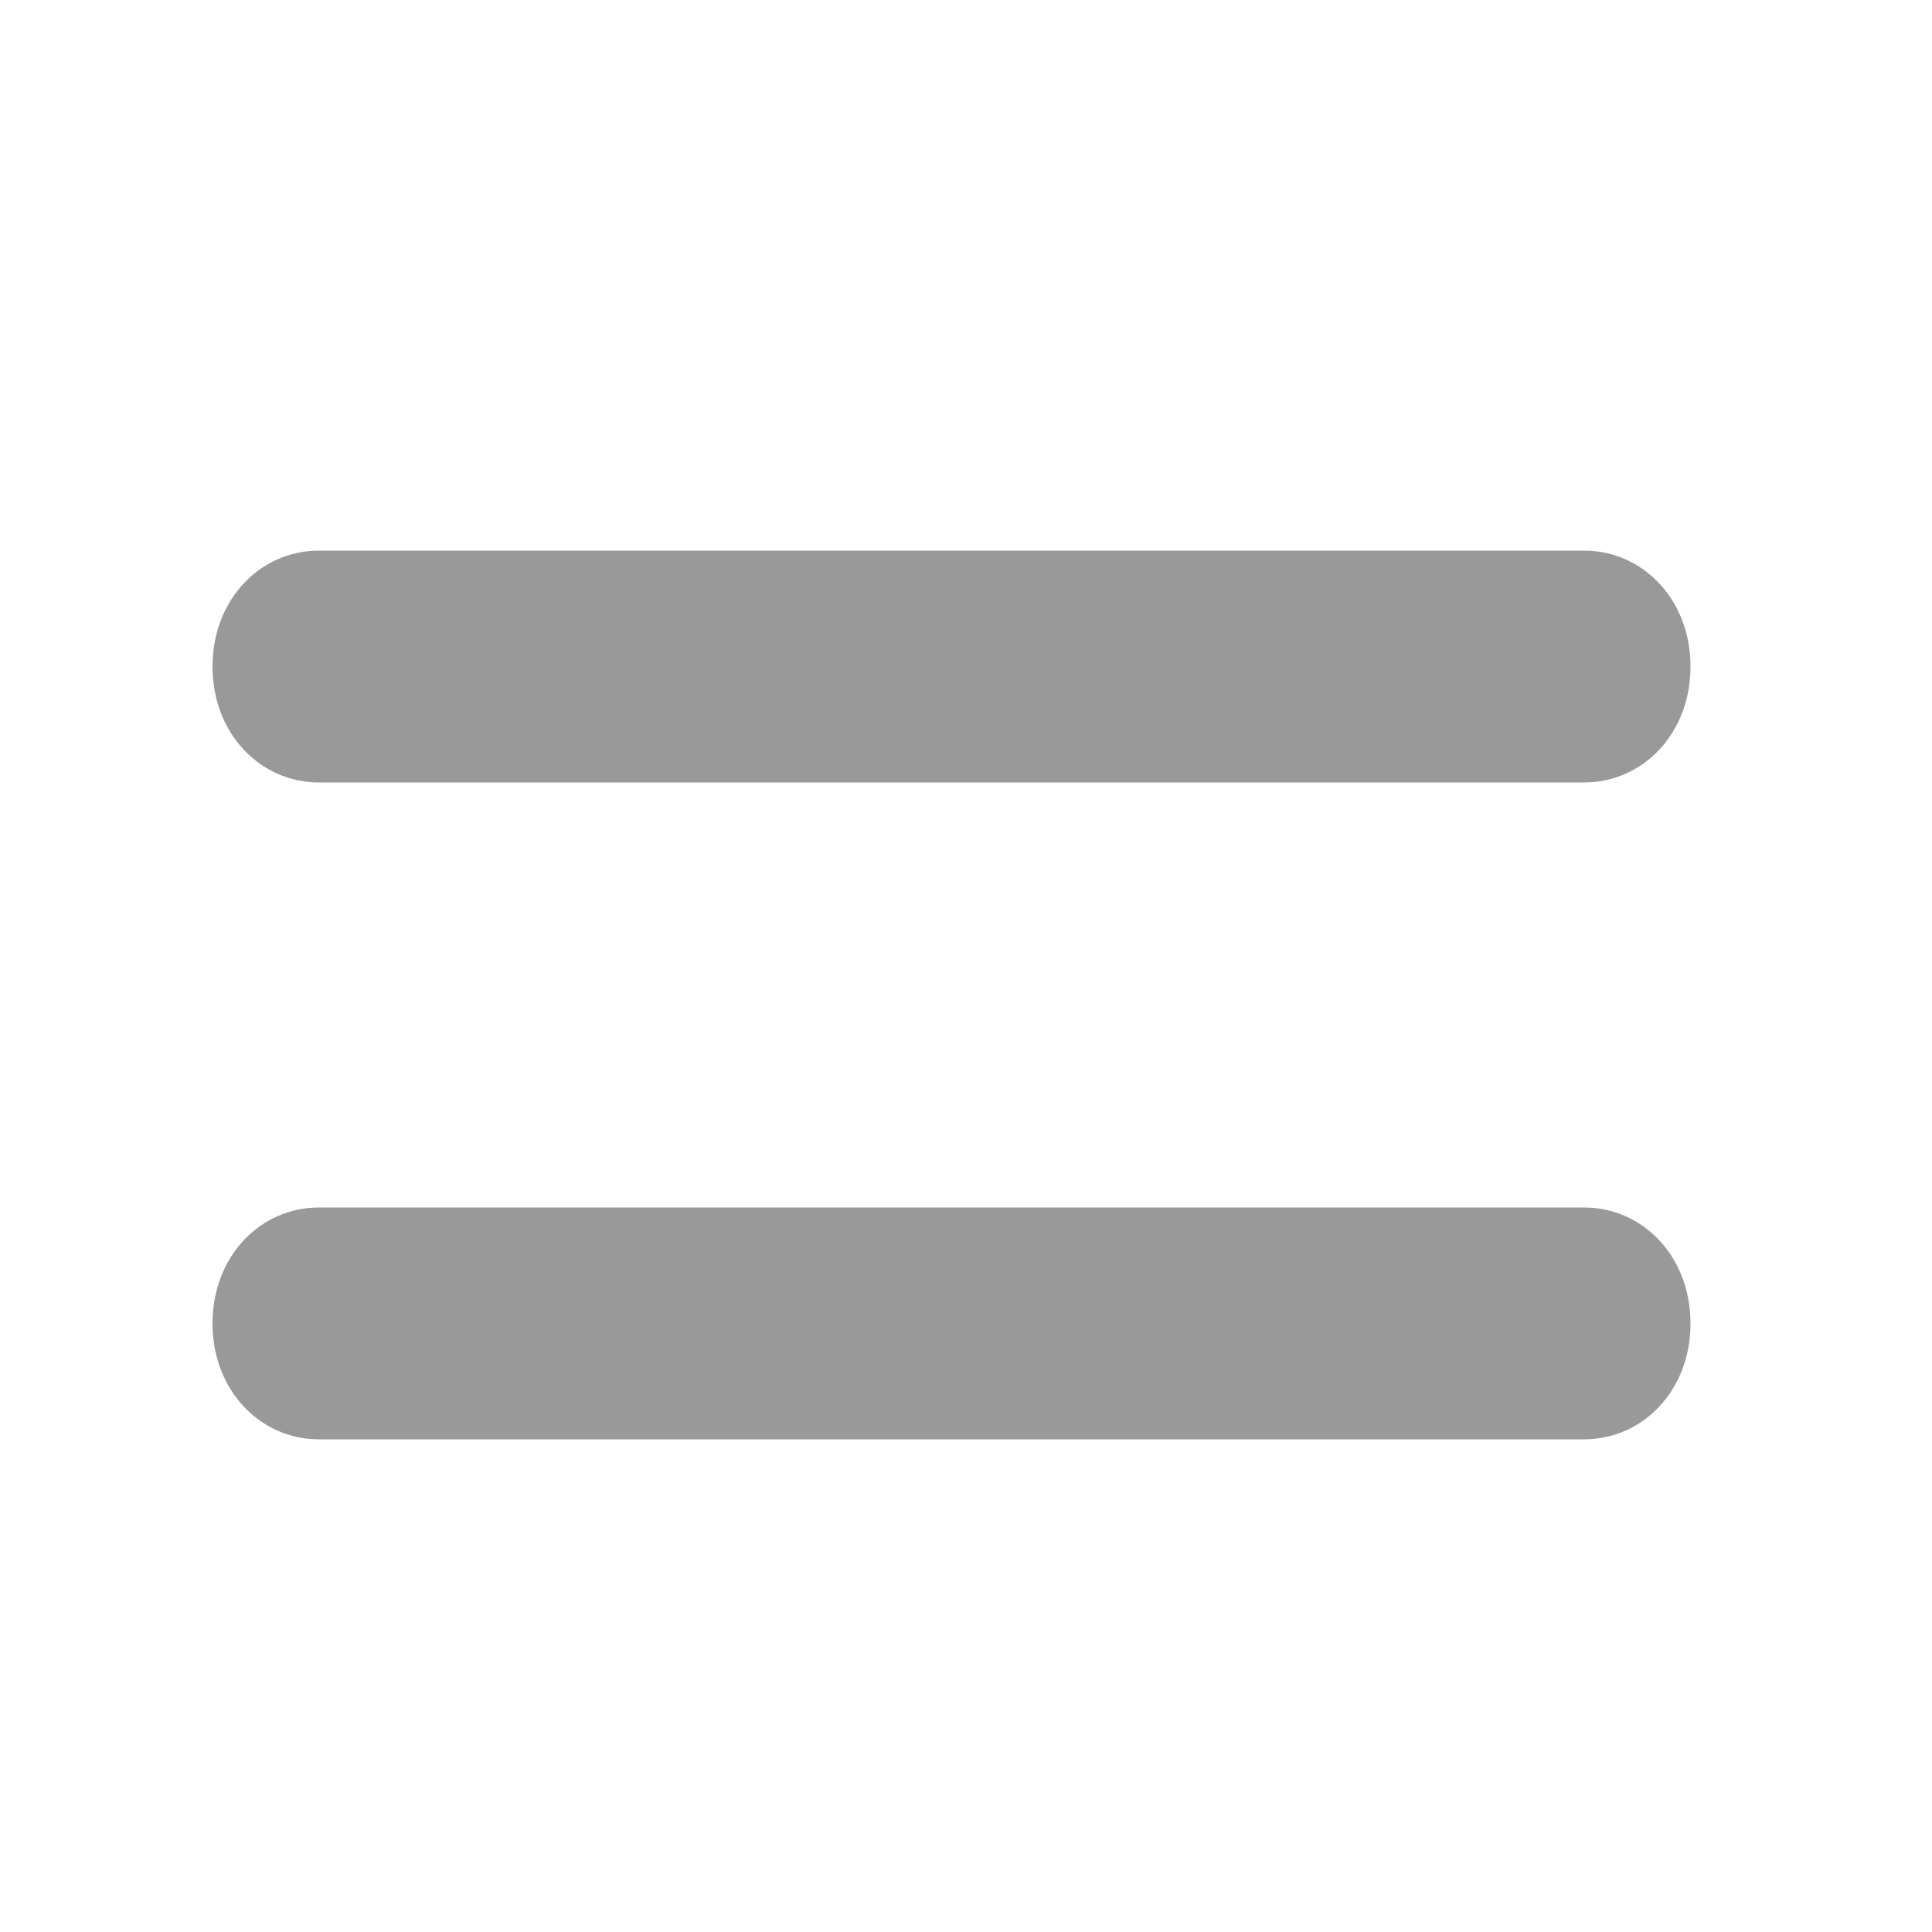
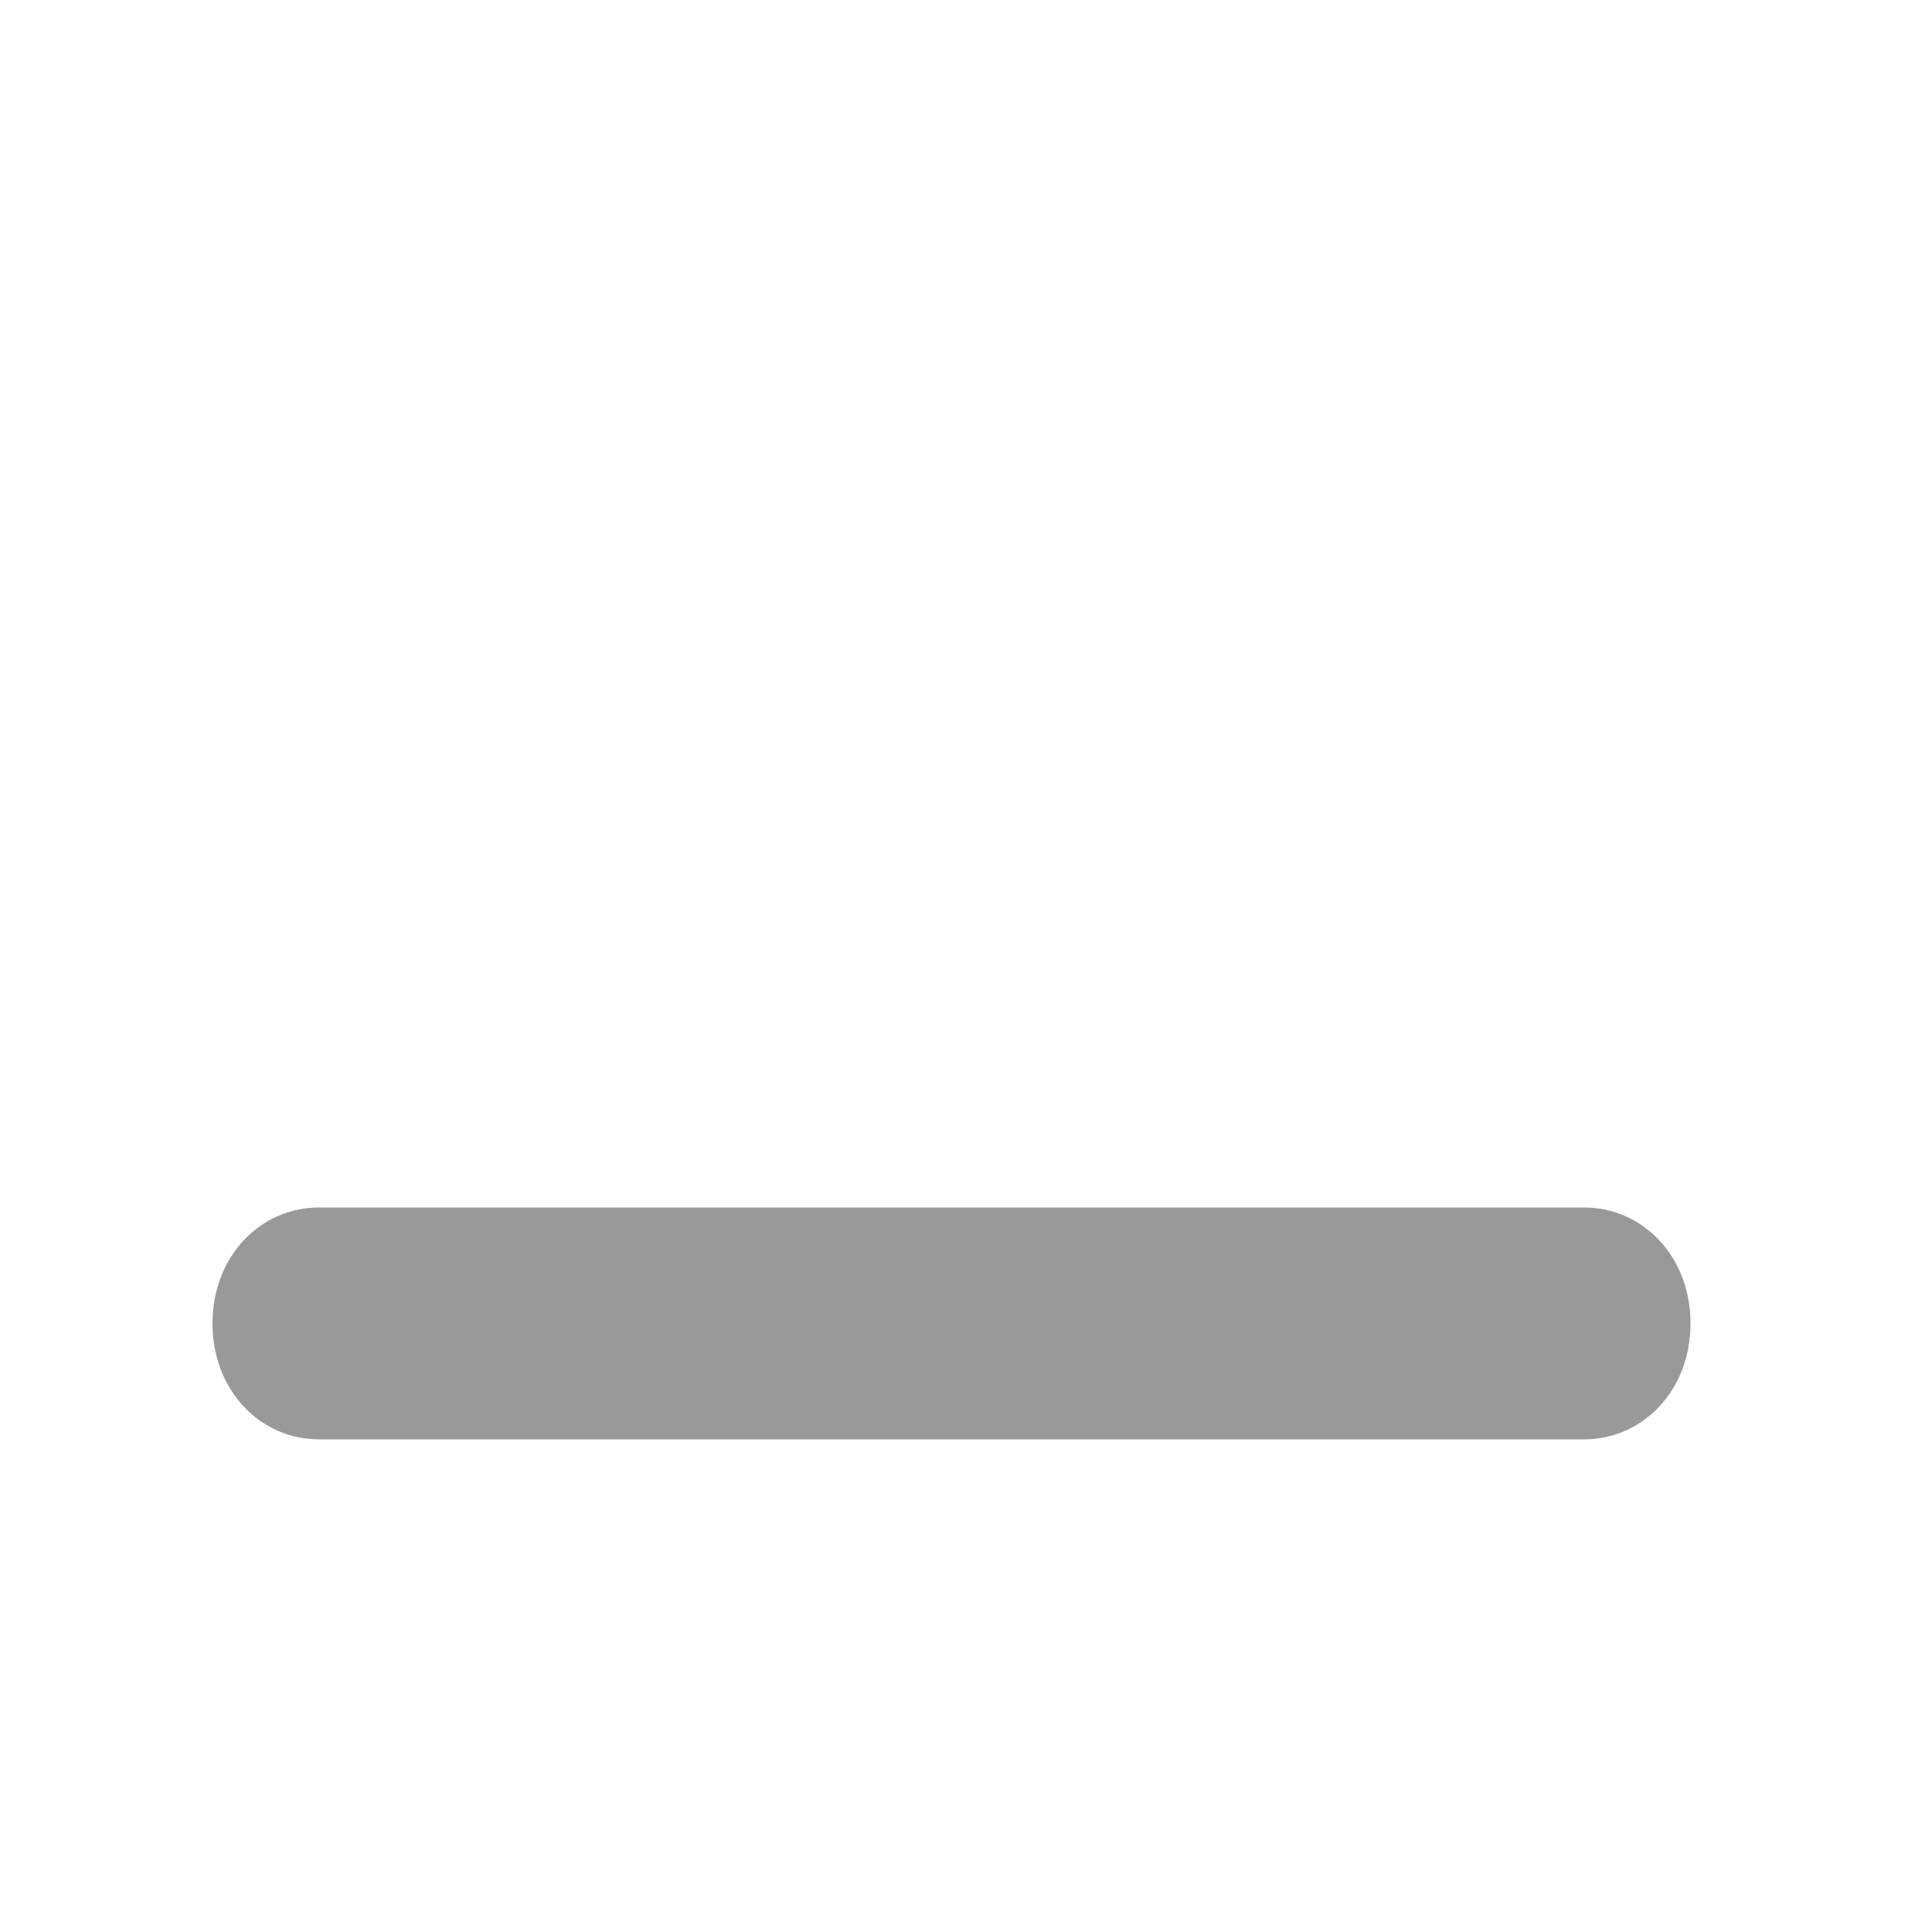
<svg xmlns="http://www.w3.org/2000/svg" version="1.1" id="Layer_1" x="0px" y="0px" viewBox="0 0 20 20" style="enable-background:new 0 0 20 20;" xml:space="preserve">
  <style type="text/css">
	.st0{fill:#999999;}
</style>
-   <path class="st0" d="M16.4,5.7H15H4.7H3.3c-0.6,0-1.1,0.5-1.1,1.2s0.5,1.2,1.1,1.2h1.4H15h1.4c0.6,0,1.1-0.5,1.1-1.2  S17,5.7,16.4,5.7z" />
  <path class="st0" d="M16.4,12.5H15H4.7H3.3c-0.6,0-1.1,0.5-1.1,1.2s0.5,1.2,1.1,1.2h1.4H15h1.4c0.6,0,1.1-0.5,1.1-1.2  S17,12.5,16.4,12.5z" />
</svg>